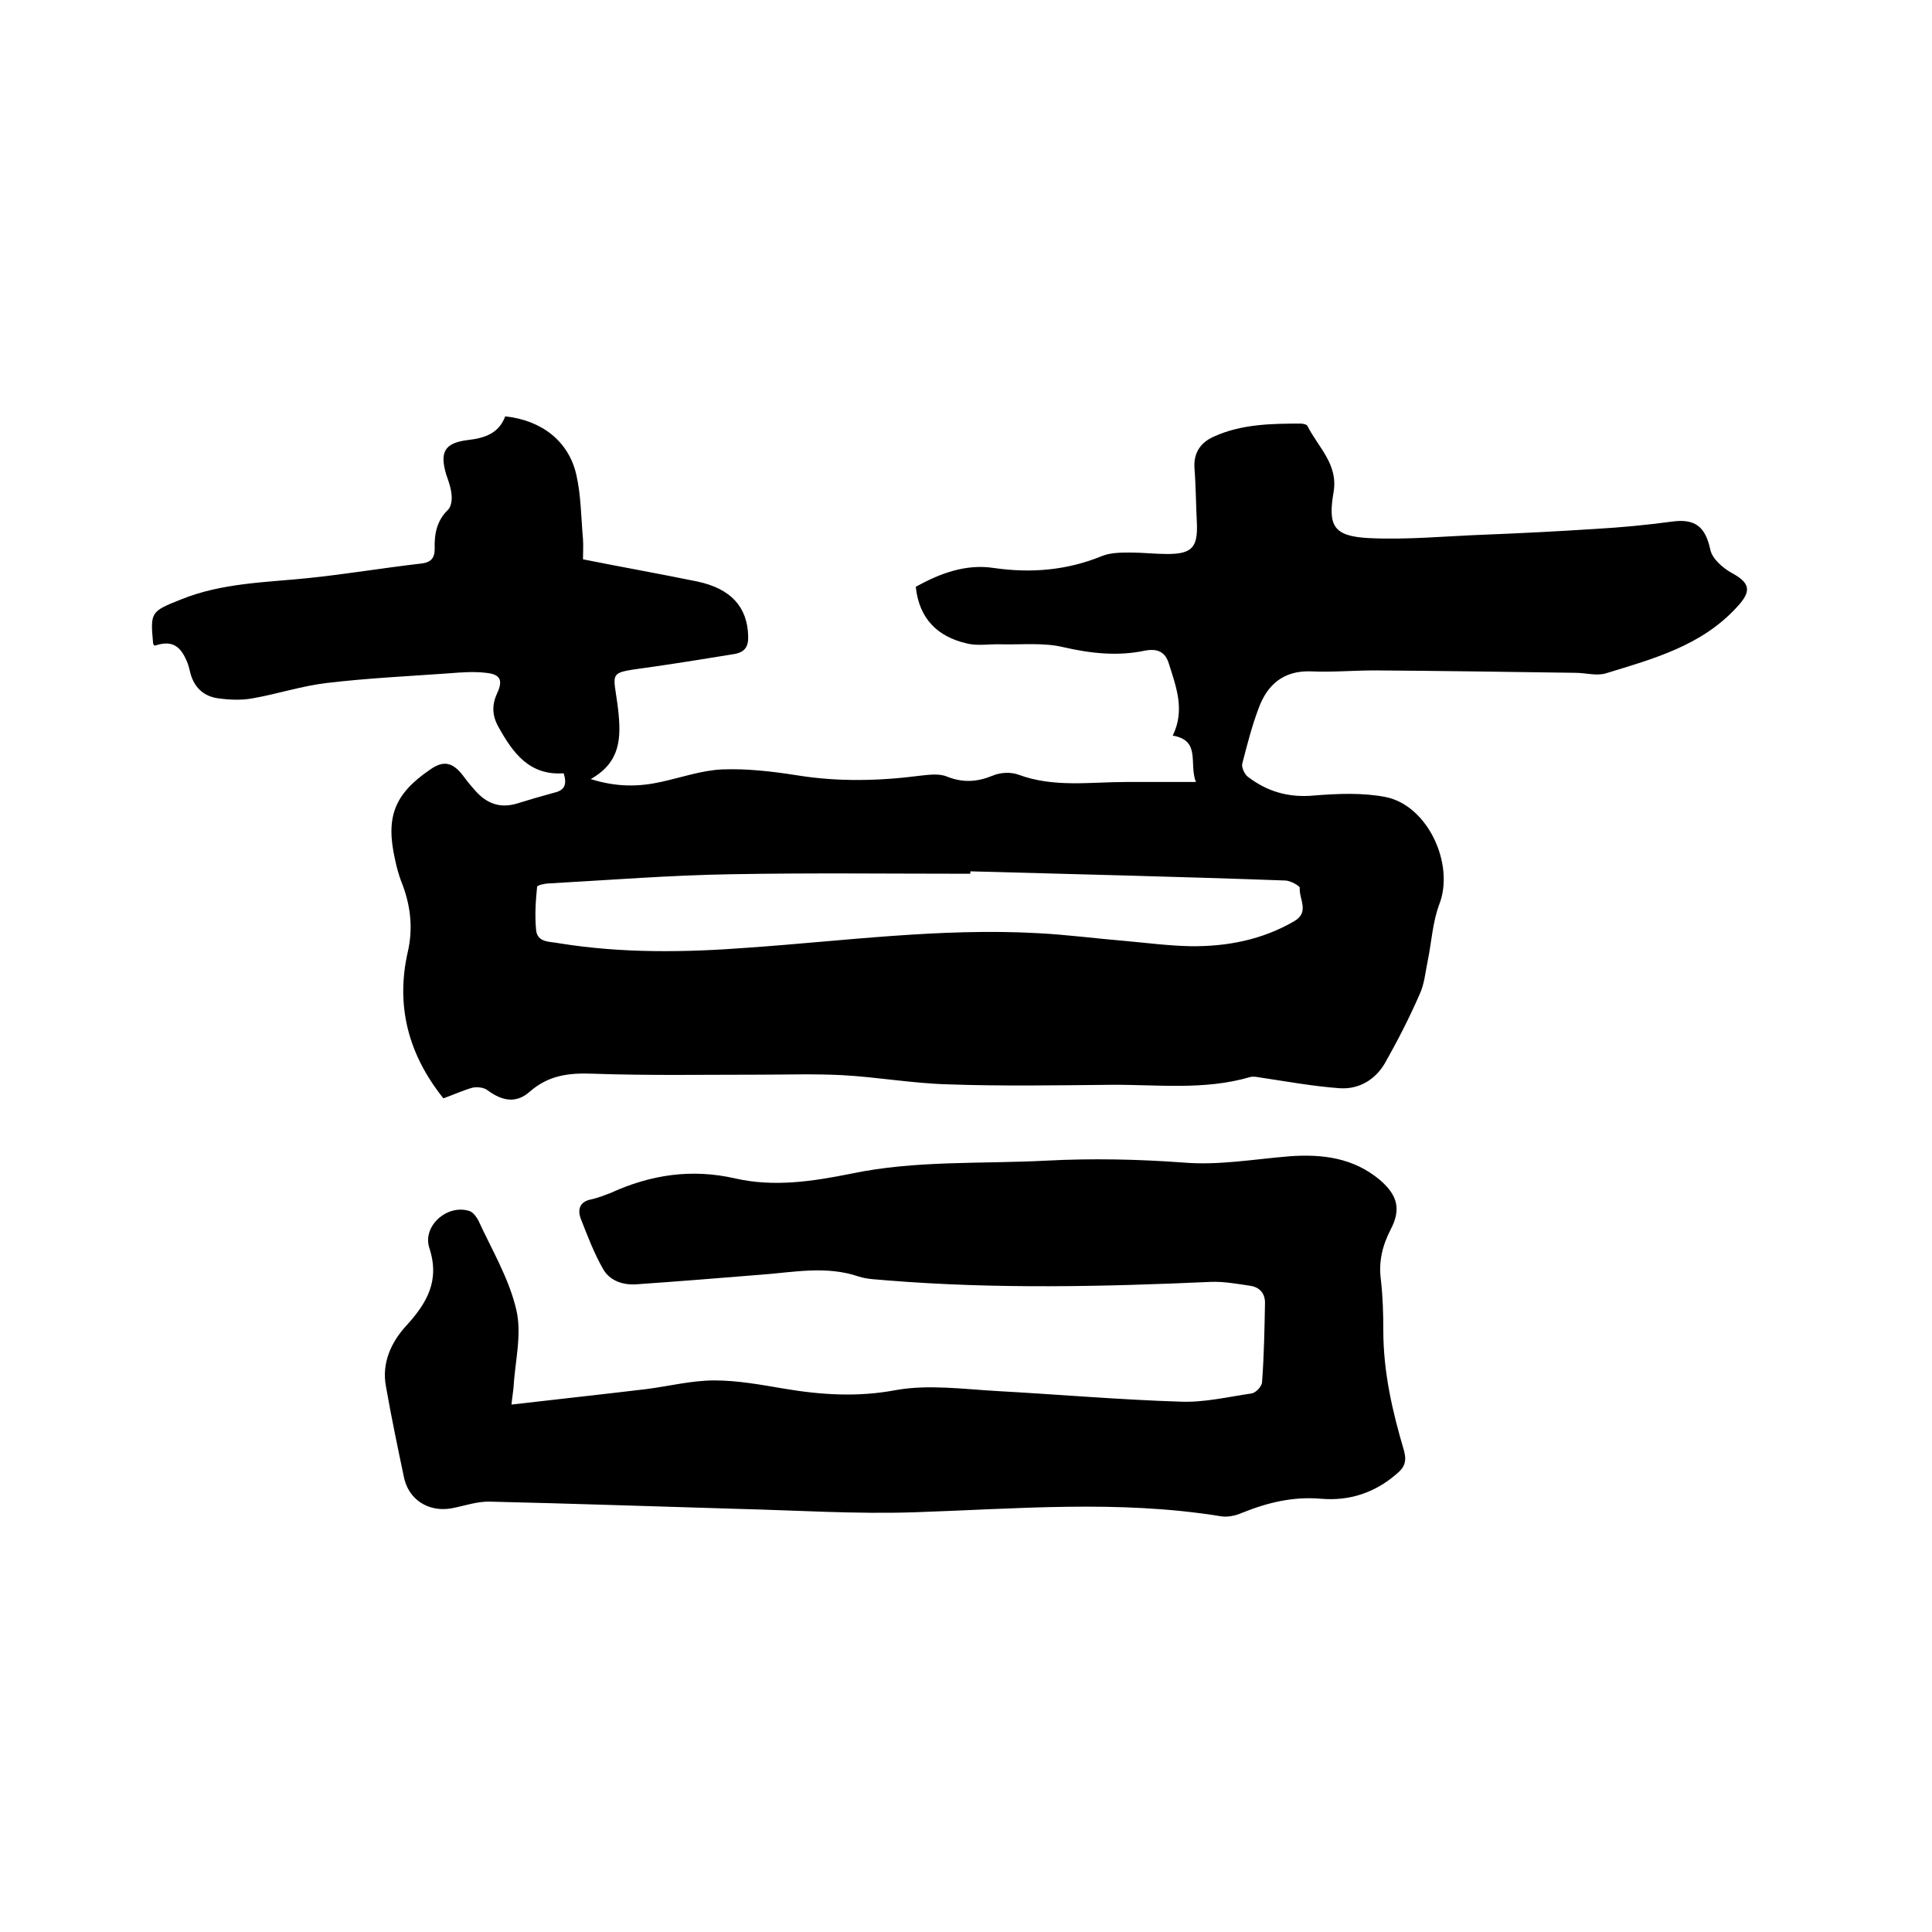
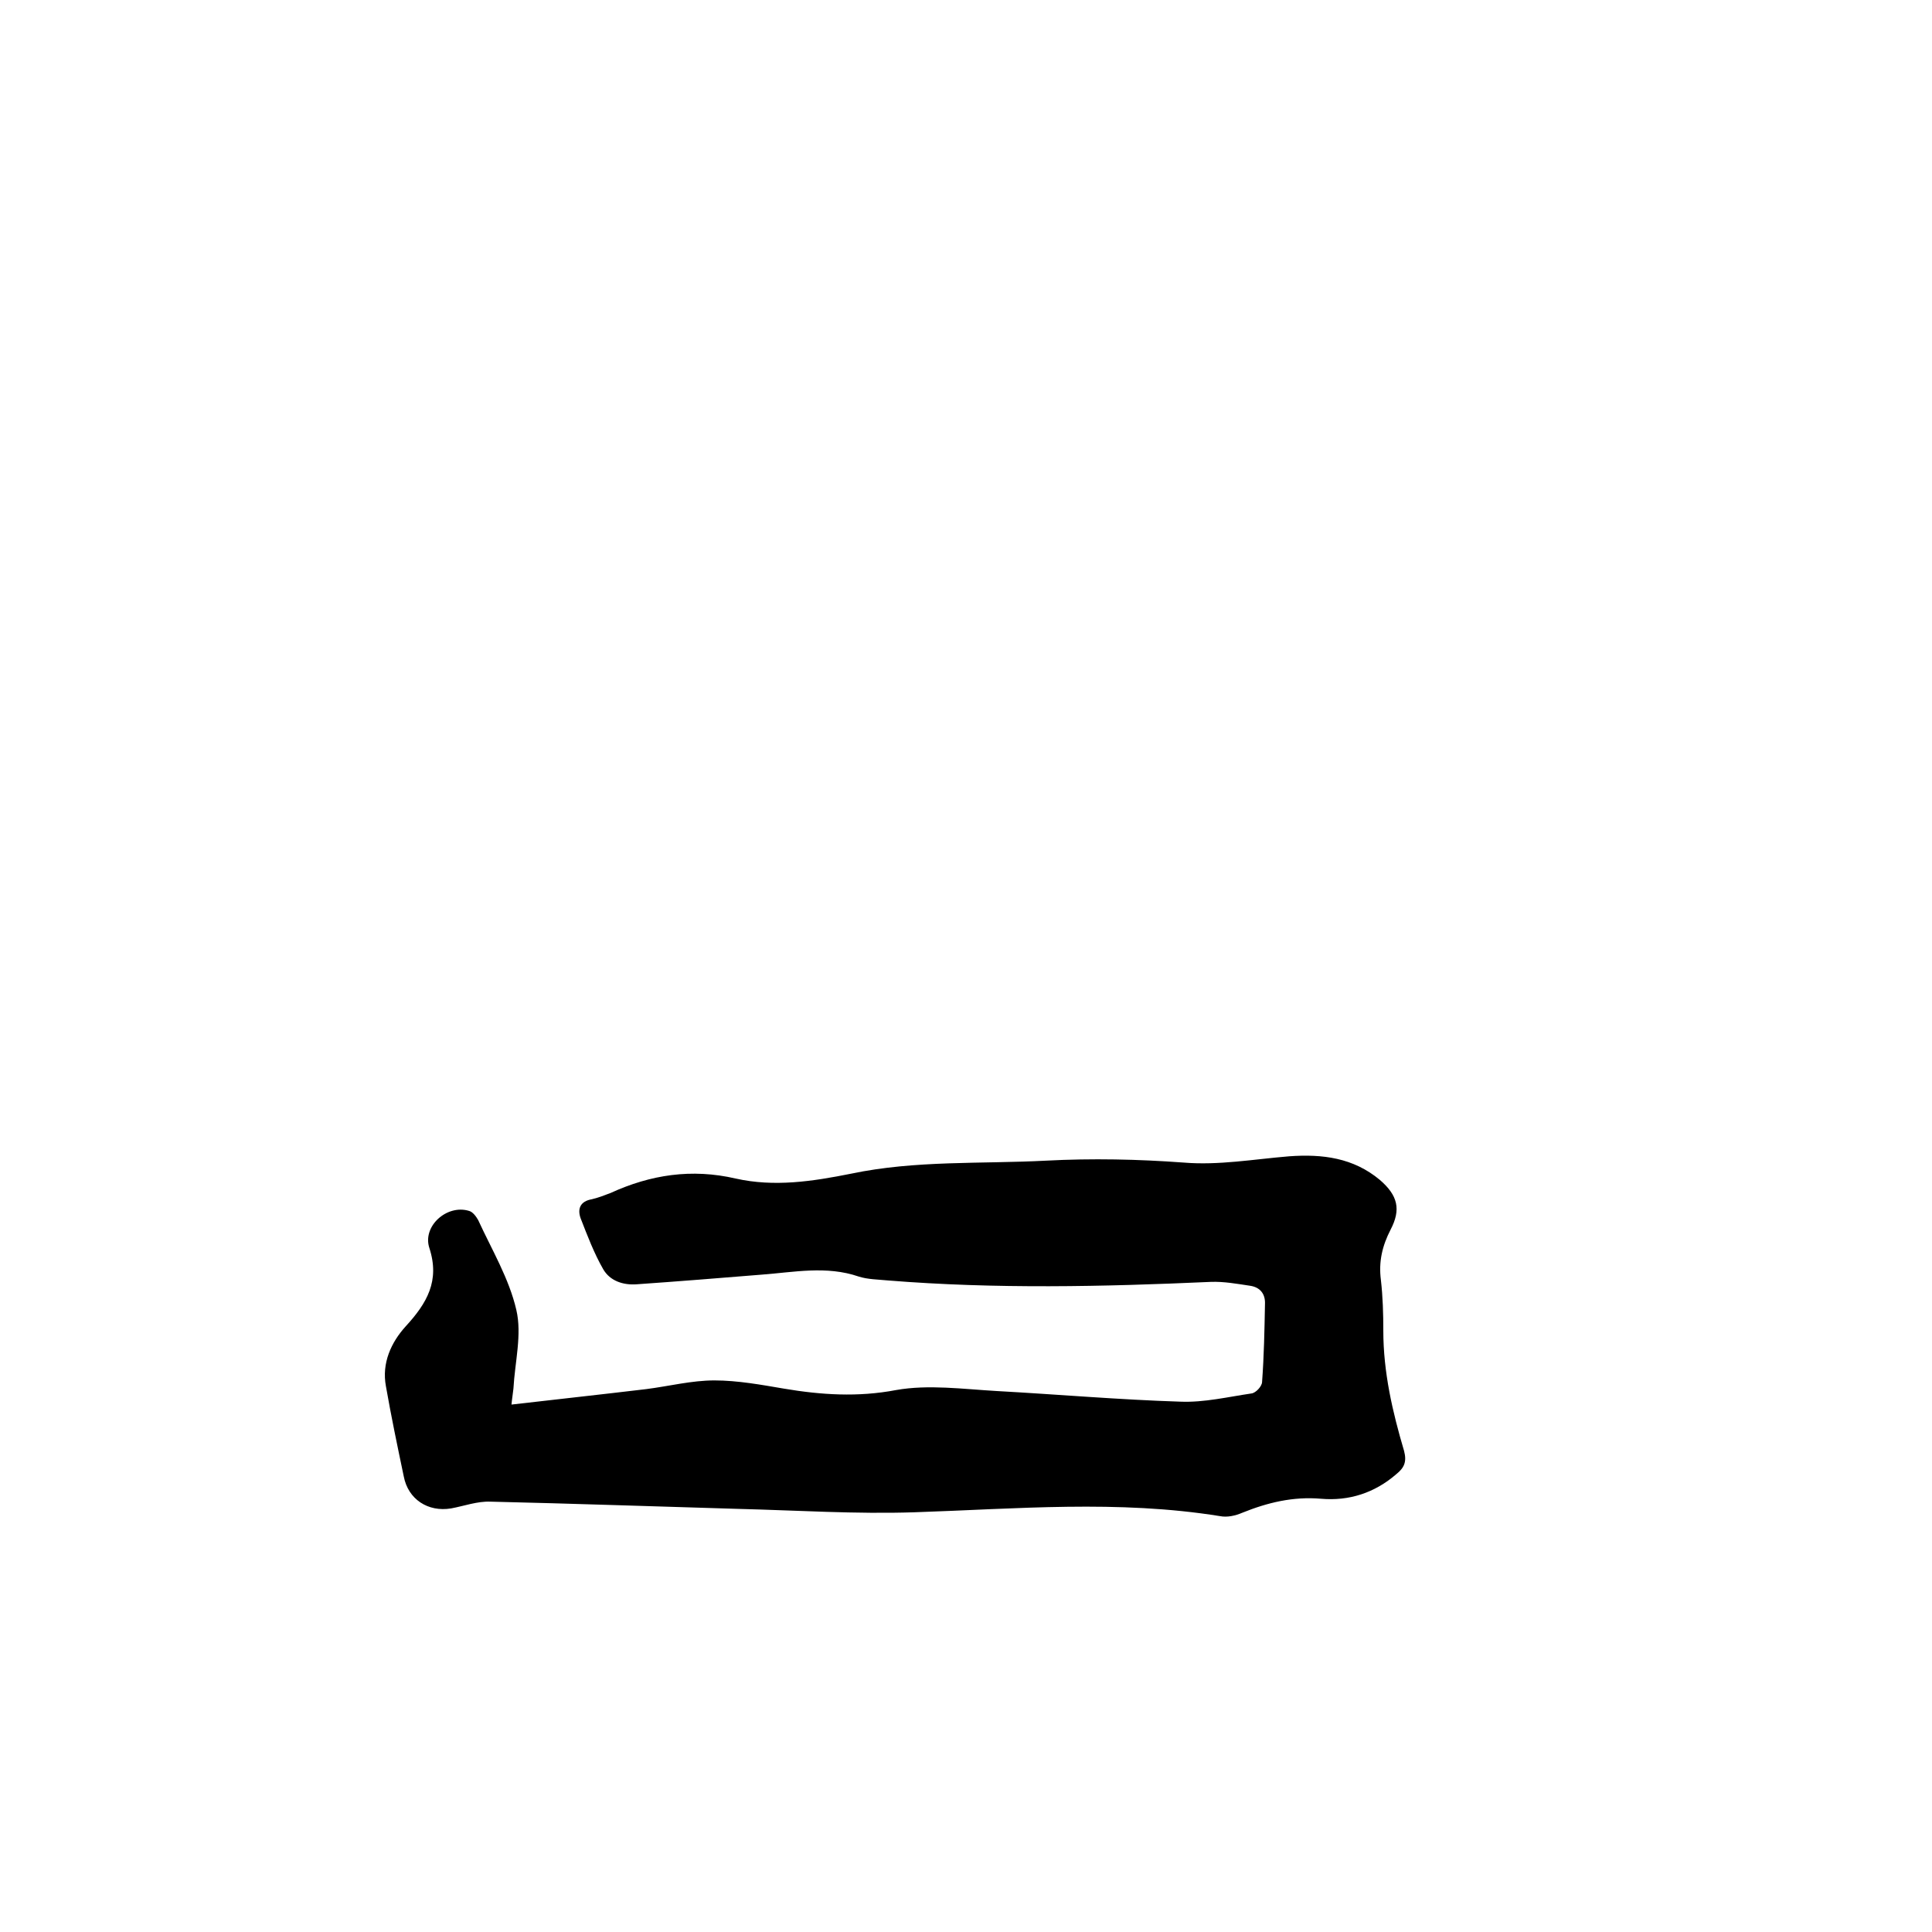
<svg xmlns="http://www.w3.org/2000/svg" enable-background="new 0 0 400 400" viewBox="0 0 400 400">
-   <path d="m91.8 227.4c-7.2-9-9.9-19-7.4-30.2 1.2-5.1.6-10-1.4-14.9-.5-1.4-.9-2.8-1.2-4.3-2-8.8-.2-13.6 7.3-18.7 2.7-1.9 4.6-1.5 6.7 1.2.8 1.1 1.7 2.2 2.6 3.2 2.3 2.6 5 3.7 8.5 2.7 2.6-.8 5.3-1.6 7.9-2.3 2.2-.5 2.6-1.8 1.9-4-7.1.5-10.5-4.2-13.5-9.6-1.3-2.3-1.4-4.5-.3-6.9 1.3-2.8.7-4-2.3-4.3-2.5-.3-5.1-.1-7.6.1-8.4.6-16.9 1-25.3 2-5.2.6-10.3 2.3-15.5 3.2-2.2.4-4.6.3-6.9 0-3.3-.4-5.3-2.5-6-5.7-.2-.8-.4-1.6-.8-2.4-1.4-3.1-3.3-3.9-6.5-2.8-.1-.2-.3-.3-.3-.5-.6-6.5-.5-6.6 5.8-9.1 8.4-3.4 17.3-3.5 26.2-4.4 7.8-.8 15.5-2.1 23.3-3 2.1-.2 3-1 3-3.1-.1-3 .4-5.8 2.8-8.1.6-.6.8-2 .7-2.9-.1-1.5-.6-2.9-1.1-4.3-1.4-4.7-.4-6.6 4.5-7.2 3.5-.4 6.4-1.4 7.7-4.9 7.5.8 13.1 5.1 14.7 12 1 4.3 1 8.9 1.4 13.4.1 1.4 0 2.9 0 4.2 8 1.6 15.9 3 23.7 4.6 7 1.5 10.3 5.3 10.5 11.2.1 2.3-.7 3.4-2.8 3.8-5.5.9-11.1 1.8-16.6 2.6-10.2 1.5-8.5.4-7.5 9.1.6 5.7.5 10.7-5.7 14.2 5.4 1.7 10 1.6 14.5.6 4.2-.9 8.4-2.4 12.7-2.6 5.1-.2 10.3.4 15.4 1.2 8.6 1.4 17.1 1.2 25.6.1 1.8-.2 4-.5 5.6.2 3.3 1.3 6.2 1.1 9.4-.2 1.6-.7 3.8-.8 5.4-.2 7.3 2.7 14.8 1.5 22.3 1.5h14.4c-1.5-3.8 1.1-8.6-4.8-9.6 2.6-5.3.7-10.1-.8-14.9-.7-2.3-2.2-3.2-4.9-2.7-5.7 1.2-11.2.6-16.9-.7-4.1-1-8.6-.5-12.9-.6-2.4-.1-4.9.4-7.2-.2-6-1.4-9.8-5.1-10.5-11.7 5-2.8 10.4-4.8 16.2-3.9 7.7 1.1 15.1.5 22.4-2.5 1.8-.7 3.9-.7 5.9-.7 2.5 0 5.1.3 7.6.3 5.1 0 6.3-1.4 6.1-6.4-.2-3.8-.2-7.6-.5-11.4-.2-3.2 1.3-5.3 4-6.5 5.7-2.6 11.9-2.7 18-2.7.5 0 1.3.2 1.4.5 2.2 4.4 6.4 7.9 5.4 13.7-1.2 7 0 9.1 7.2 9.5 8 .4 16-.4 24-.7 7.7-.3 15.4-.7 23.1-1.2 5.2-.3 10.5-.8 15.7-1.5 4.9-.7 7 1.1 8 5.8.4 1.9 2.6 3.8 4.4 4.8 3.9 2.1 4.2 3.8 1.1 7.1-7.3 8-17.3 10.7-27.1 13.7-1.9.6-4.2-.1-6.3-.1-13.8-.2-27.7-.4-41.5-.5-4.4 0-8.9.4-13.3.2-5.6-.2-9 2.7-10.8 7.6-1.4 3.7-2.4 7.6-3.4 11.5-.2.7.4 2 1 2.6 4.1 3.2 8.6 4.5 13.9 4 4.9-.4 10-.6 14.7.3 8.8 1.7 14.4 13.9 11.2 22.2-1.4 3.7-1.6 7.8-2.4 11.7-.5 2.4-.7 4.9-1.7 7-2.1 4.8-4.5 9.5-7.1 14.1-2 3.5-5.4 5.6-9.5 5.3-5.5-.4-10.9-1.4-16.3-2.2-.7-.1-1.5-.3-2.2-.1-9.6 2.8-19.3 1.5-29 1.6-11.2.1-22.4.3-33.6-.1-7.3-.2-14.5-1.5-21.8-1.9-5.8-.3-11.6-.1-17.4-.1-11.4 0-22.8.2-34.2-.2-5-.2-9.2.3-13.1 3.7-2.8 2.5-5.7 2-8.8-.3-.8-.6-2.2-.7-3.1-.5-1.8.5-3.8 1.4-6 2.2zm109.1-47v.5c-16.5 0-33-.2-49.5.1-12.6.2-25.1 1.2-37.7 1.9-.9 0-2.5.4-2.5.7-.3 3-.5 6-.2 9 .3 2.6 2.8 2.3 4.8 2.7 13 2.1 26.1 1.9 39.2.9 19.9-1.4 39.8-4.1 59.8-3 6 .3 12 1.1 18 1.6 4.5.4 9 1 13.6 1.1 7.6.1 14.9-1.3 21.6-5.2 3.2-1.9.9-4.6 1.1-6.9 0-.4-2-1.5-3-1.5-21.9-.8-43.5-1.3-65.2-1.9z" />
  <path d="m105.9 290.8c9.5-1.1 18.7-2.1 27.9-3.2 4.7-.6 9.4-1.8 14.1-1.8 4.8 0 9.7.9 14.4 1.7 7.7 1.3 15.3 1.8 23.2.3 6.7-1.2 13.9-.2 20.9.2 12.7.7 25.3 1.8 38 2.2 4.9.2 9.9-1 14.7-1.7.9-.1 2.2-1.5 2.2-2.4.4-5.4.5-10.8.6-16.1.1-2.1-1-3.5-3.1-3.8-2.7-.4-5.4-.9-8.1-.8-22.3 1-44.6 1.5-66.9-.3-2-.2-4.1-.2-6-.8-6.7-2.3-13.4-.9-20.1-.4-8.6.7-17.3 1.4-25.9 2-2.8.2-5.5-.7-6.9-3.1-1.9-3.3-3.3-7-4.7-10.6-.7-2 0-3.5 2.3-3.9 1.3-.3 2.6-.8 3.9-1.3 8.3-3.8 16.8-5.1 25.9-3 8 1.8 15.9.6 23.9-1 13.3-2.8 27-2 40.4-2.7 9.5-.5 19-.3 28.5.4 7.2.6 14.5-.7 21.8-1.3 6.9-.5 13.3.3 18.8 4.9 3.7 3.2 4.4 6.1 2.2 10.3-1.7 3.3-2.5 6.6-2 10.4.4 3.5.5 7 .5 10.5 0 8.6 1.9 16.8 4.3 24.9.6 2.3 0 3.5-1.6 4.8-4.5 3.9-9.8 5.6-15.6 5.1s-11.1.8-16.3 2.9c-1.4.6-3.1 1-4.6.7-21.1-3.4-42.2-1.5-63.3-.8-12.1.4-24.3-.4-36.4-.7-17.1-.5-34.2-1.1-51.4-1.5-2.7-.1-5.4.9-8.1 1.4-4.8.8-8.9-1.9-9.8-6.6-1.3-6.2-2.6-12.4-3.7-18.7-.9-4.8 1.1-9.1 4.1-12.4 4.4-4.8 7.1-9.4 4.9-16.2-1.5-4.5 3.6-9.1 8.2-7.7.8.2 1.5 1.2 1.9 1.9 2.8 6.1 6.4 12.1 7.9 18.6 1.2 5.1-.3 10.8-.6 16.3-.1 1-.3 2.1-.4 3.3z" />
</svg>